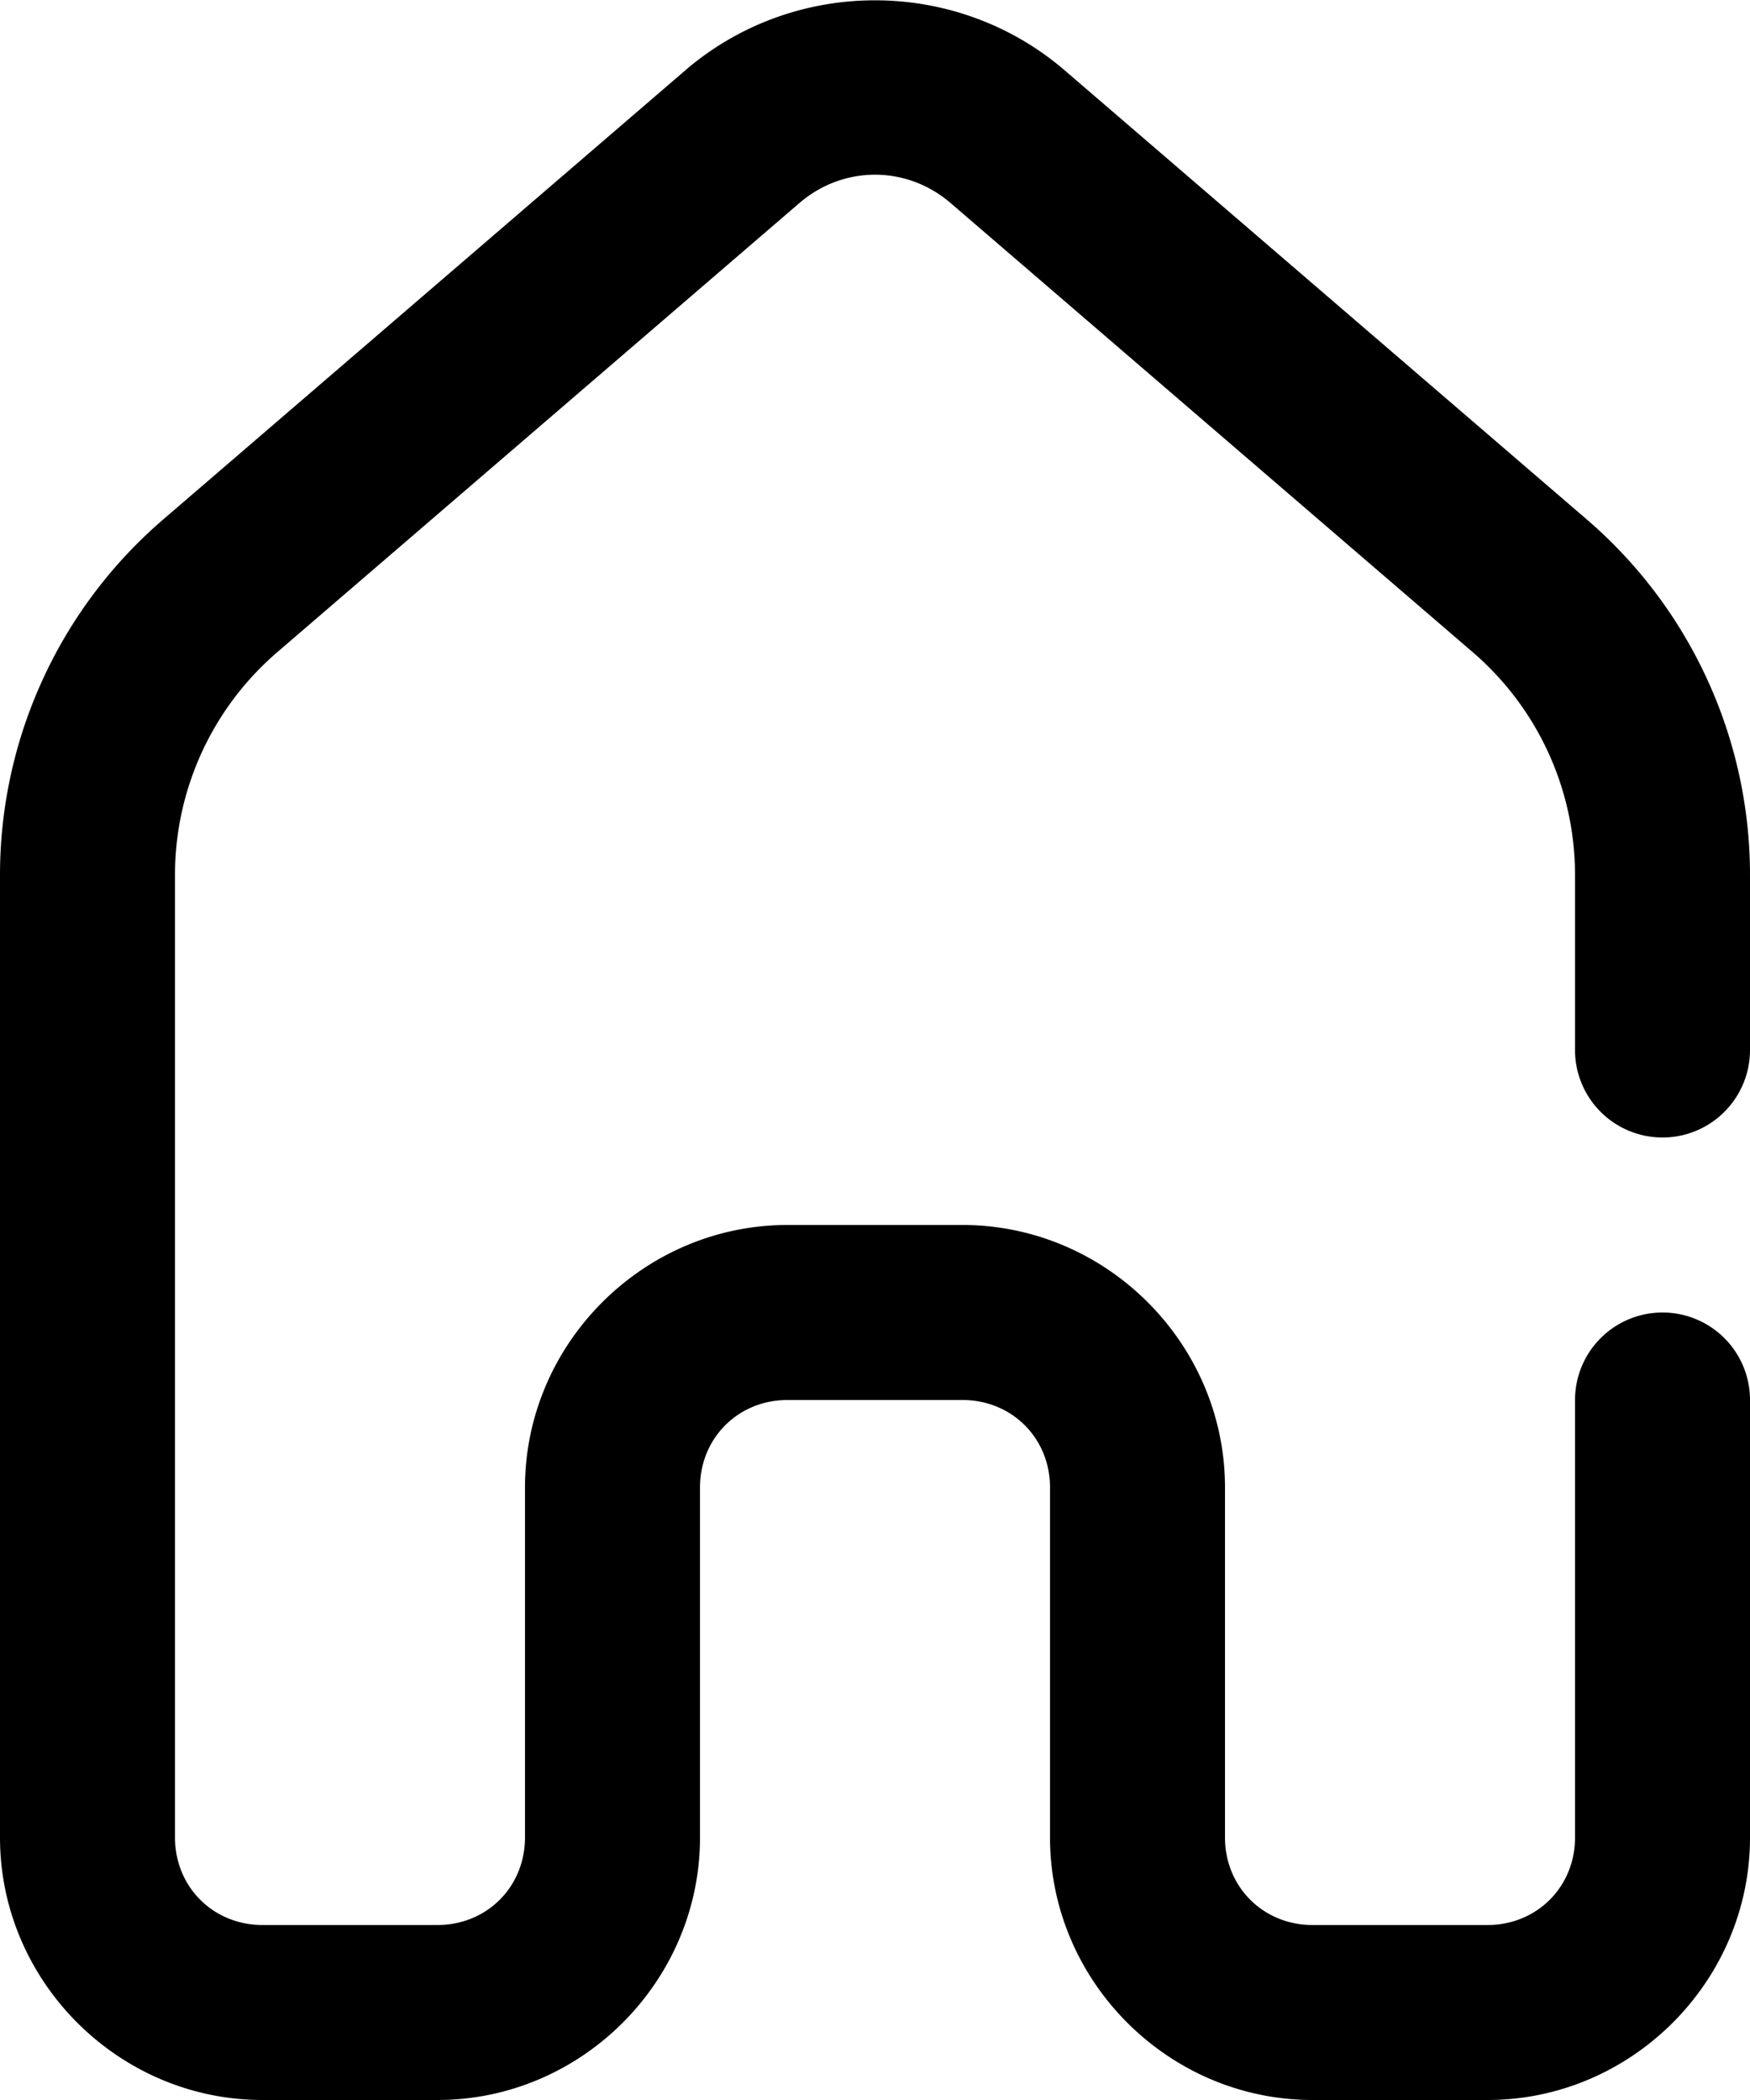
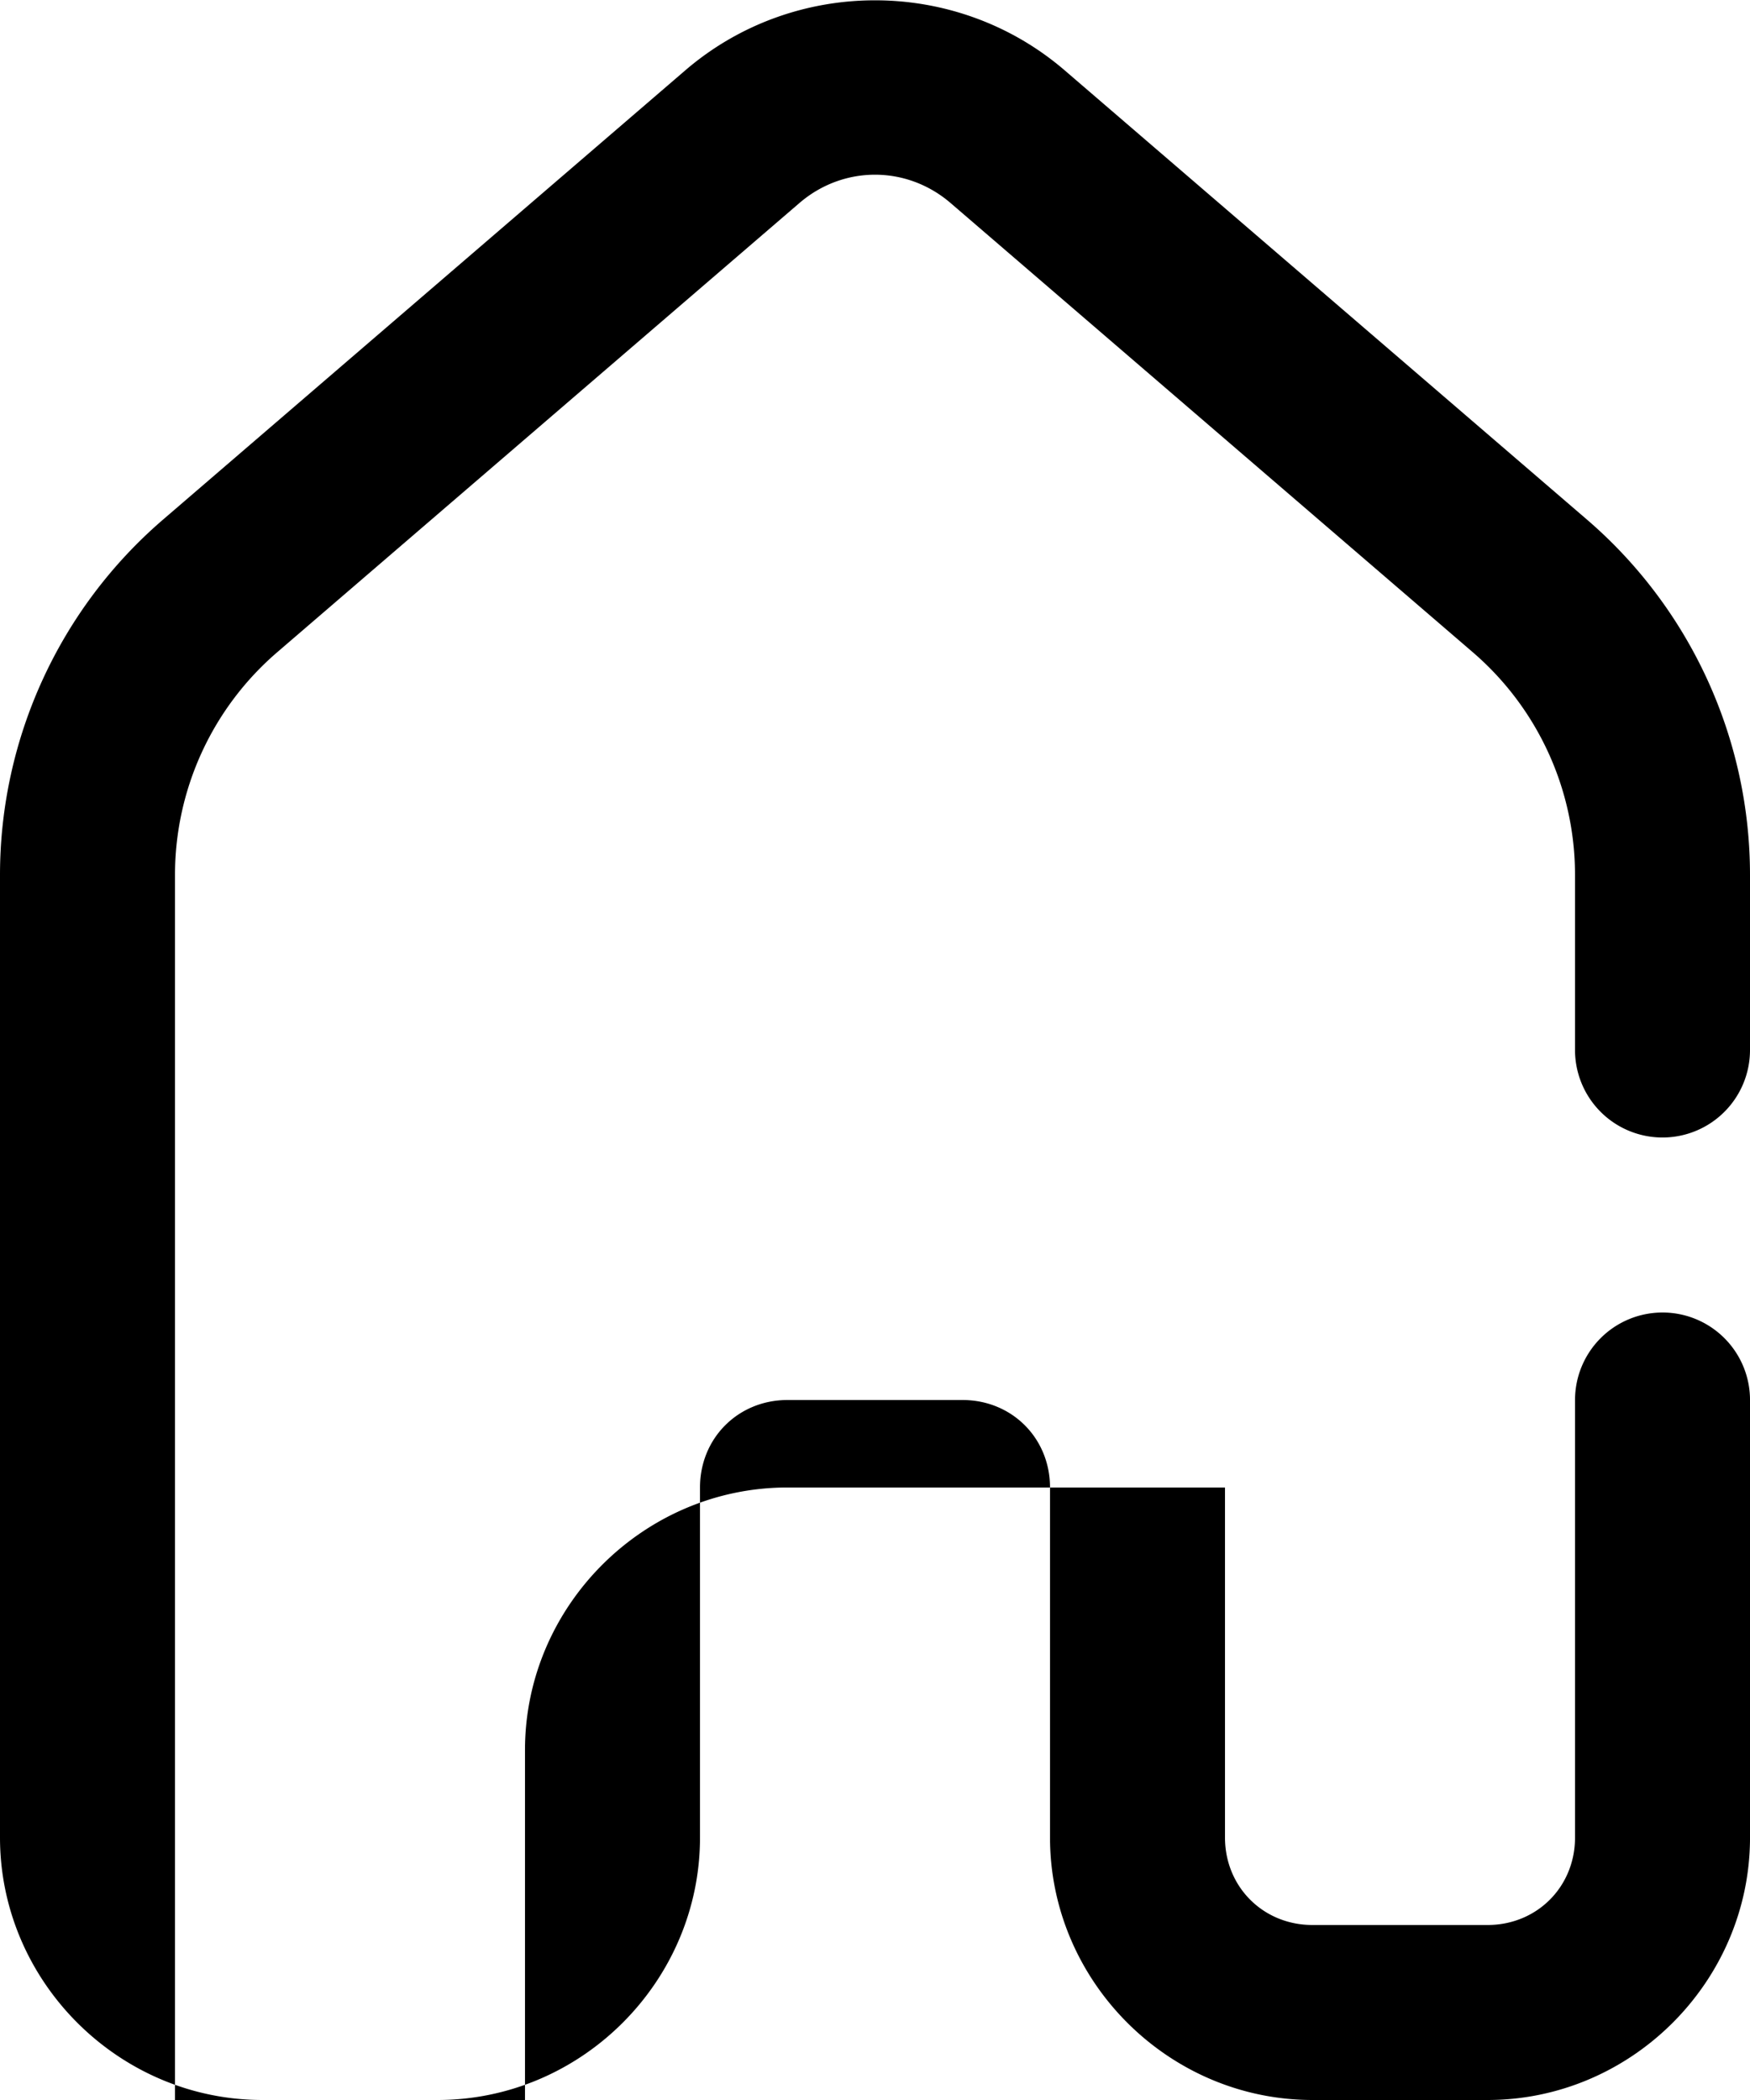
<svg xmlns="http://www.w3.org/2000/svg" width="500" height="600" viewBox="0 0 132.292 158.75" version="1.1" id="svg1">
  <defs id="defs1" />
  <g id="layer1">
-     <path style="stroke-linecap:round;stroke-linejoin:round" d="m 66.146,0.023 c -5.119,4e-8 -10.239,1.766 -14.344,5.297 L 12.33,39.275 C 4.505,46.006 1.7925244e-8,55.825 0,66.146 V 138.906 C -2.4675169e-6,149.787 8.963,158.75 19.844,158.75 h 13.229 c 10.881,0 19.844,-8.963 19.844,-19.844 v -26.459 c -10e-7,-3.731 2.884,-6.613 6.615,-6.613 h 13.229 c 3.731,0 6.615,2.882 6.615,6.613 v 26.459 c -2e-6,10.881 8.963,19.844 19.844,19.844 h 13.229 c 10.881,0 19.844,-8.963 19.844,-19.844 v -33.072 a 6.615,6.615 0 0 0 -6.613,-6.615 6.615,6.615 0 0 0 -6.615,6.615 v 33.072 c 0,3.731 -2.884,6.615 -6.615,6.615 H 99.219 c -3.731,0 -6.615,-2.884 -6.615,-6.615 v -26.459 c 2e-6,-10.881 -8.963,-19.844 -19.844,-19.844 H 59.531 c -10.881,0 -19.844,8.963 -19.844,19.844 v 26.459 c 10e-7,3.731 -2.884,6.615 -6.615,6.615 H 19.844 c -3.731,0 -6.615,-2.884 -6.615,-6.615 V 66.146 c 0,-6.476 2.819,-12.619 7.729,-16.842 L 60.43,15.35 c 3.322,-2.858 8.109,-2.858 11.432,0 l 39.473,33.955 c 4.909,4.223 7.729,10.366 7.729,16.842 V 79.375 a 6.615,6.615 0 0 0 6.615,6.615 6.615,6.615 0 0 0 6.613,-6.615 V 66.146 c 0,-10.321 -4.505,-20.14 -12.33,-26.871 L 80.488,5.32 C 76.383,1.789 71.265,0.023 66.146,0.023 Z" id="path2" />
+     <path style="stroke-linecap:round;stroke-linejoin:round" d="m 66.146,0.023 c -5.119,4e-8 -10.239,1.766 -14.344,5.297 L 12.33,39.275 C 4.505,46.006 1.7925244e-8,55.825 0,66.146 V 138.906 C -2.4675169e-6,149.787 8.963,158.75 19.844,158.75 h 13.229 c 10.881,0 19.844,-8.963 19.844,-19.844 v -26.459 c -10e-7,-3.731 2.884,-6.613 6.615,-6.613 h 13.229 c 3.731,0 6.615,2.882 6.615,6.613 v 26.459 c -2e-6,10.881 8.963,19.844 19.844,19.844 h 13.229 c 10.881,0 19.844,-8.963 19.844,-19.844 v -33.072 a 6.615,6.615 0 0 0 -6.613,-6.615 6.615,6.615 0 0 0 -6.615,6.615 v 33.072 c 0,3.731 -2.884,6.615 -6.615,6.615 H 99.219 c -3.731,0 -6.615,-2.884 -6.615,-6.615 v -26.459 H 59.531 c -10.881,0 -19.844,8.963 -19.844,19.844 v 26.459 c 10e-7,3.731 -2.884,6.615 -6.615,6.615 H 19.844 c -3.731,0 -6.615,-2.884 -6.615,-6.615 V 66.146 c 0,-6.476 2.819,-12.619 7.729,-16.842 L 60.43,15.35 c 3.322,-2.858 8.109,-2.858 11.432,0 l 39.473,33.955 c 4.909,4.223 7.729,10.366 7.729,16.842 V 79.375 a 6.615,6.615 0 0 0 6.615,6.615 6.615,6.615 0 0 0 6.613,-6.615 V 66.146 c 0,-10.321 -4.505,-20.14 -12.33,-26.871 L 80.488,5.32 C 76.383,1.789 71.265,0.023 66.146,0.023 Z" id="path2" />
  </g>
</svg>